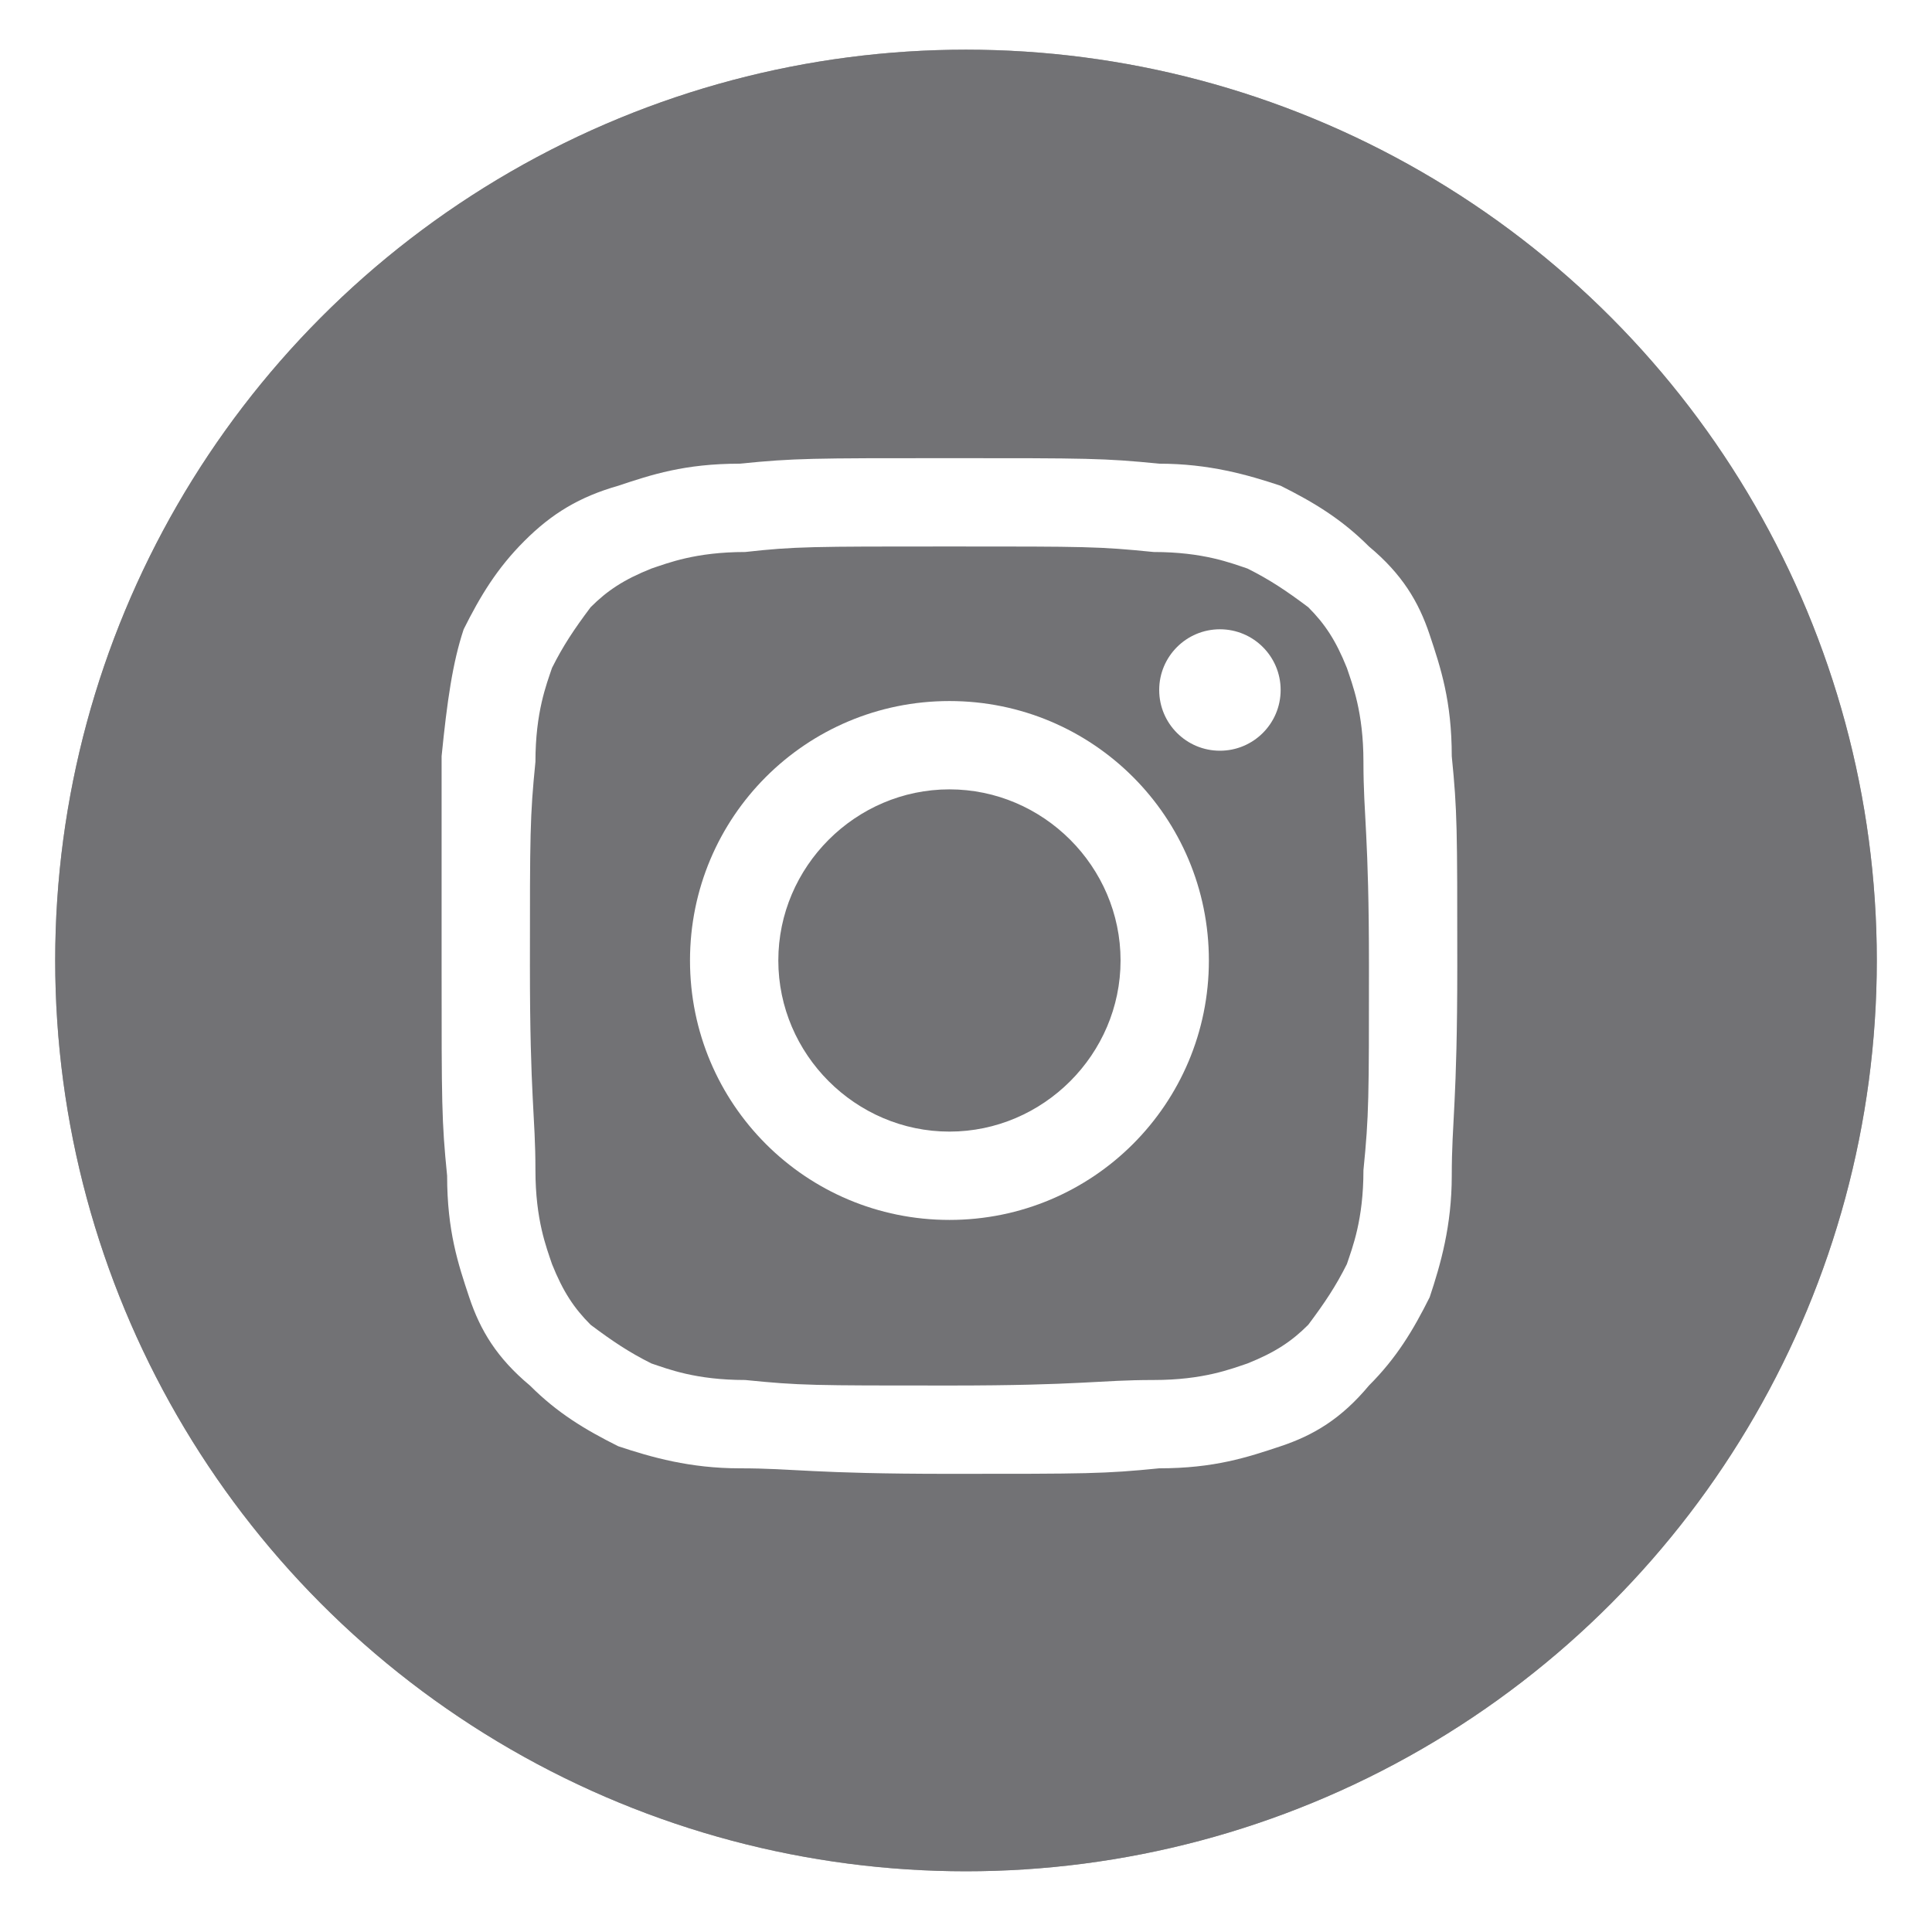
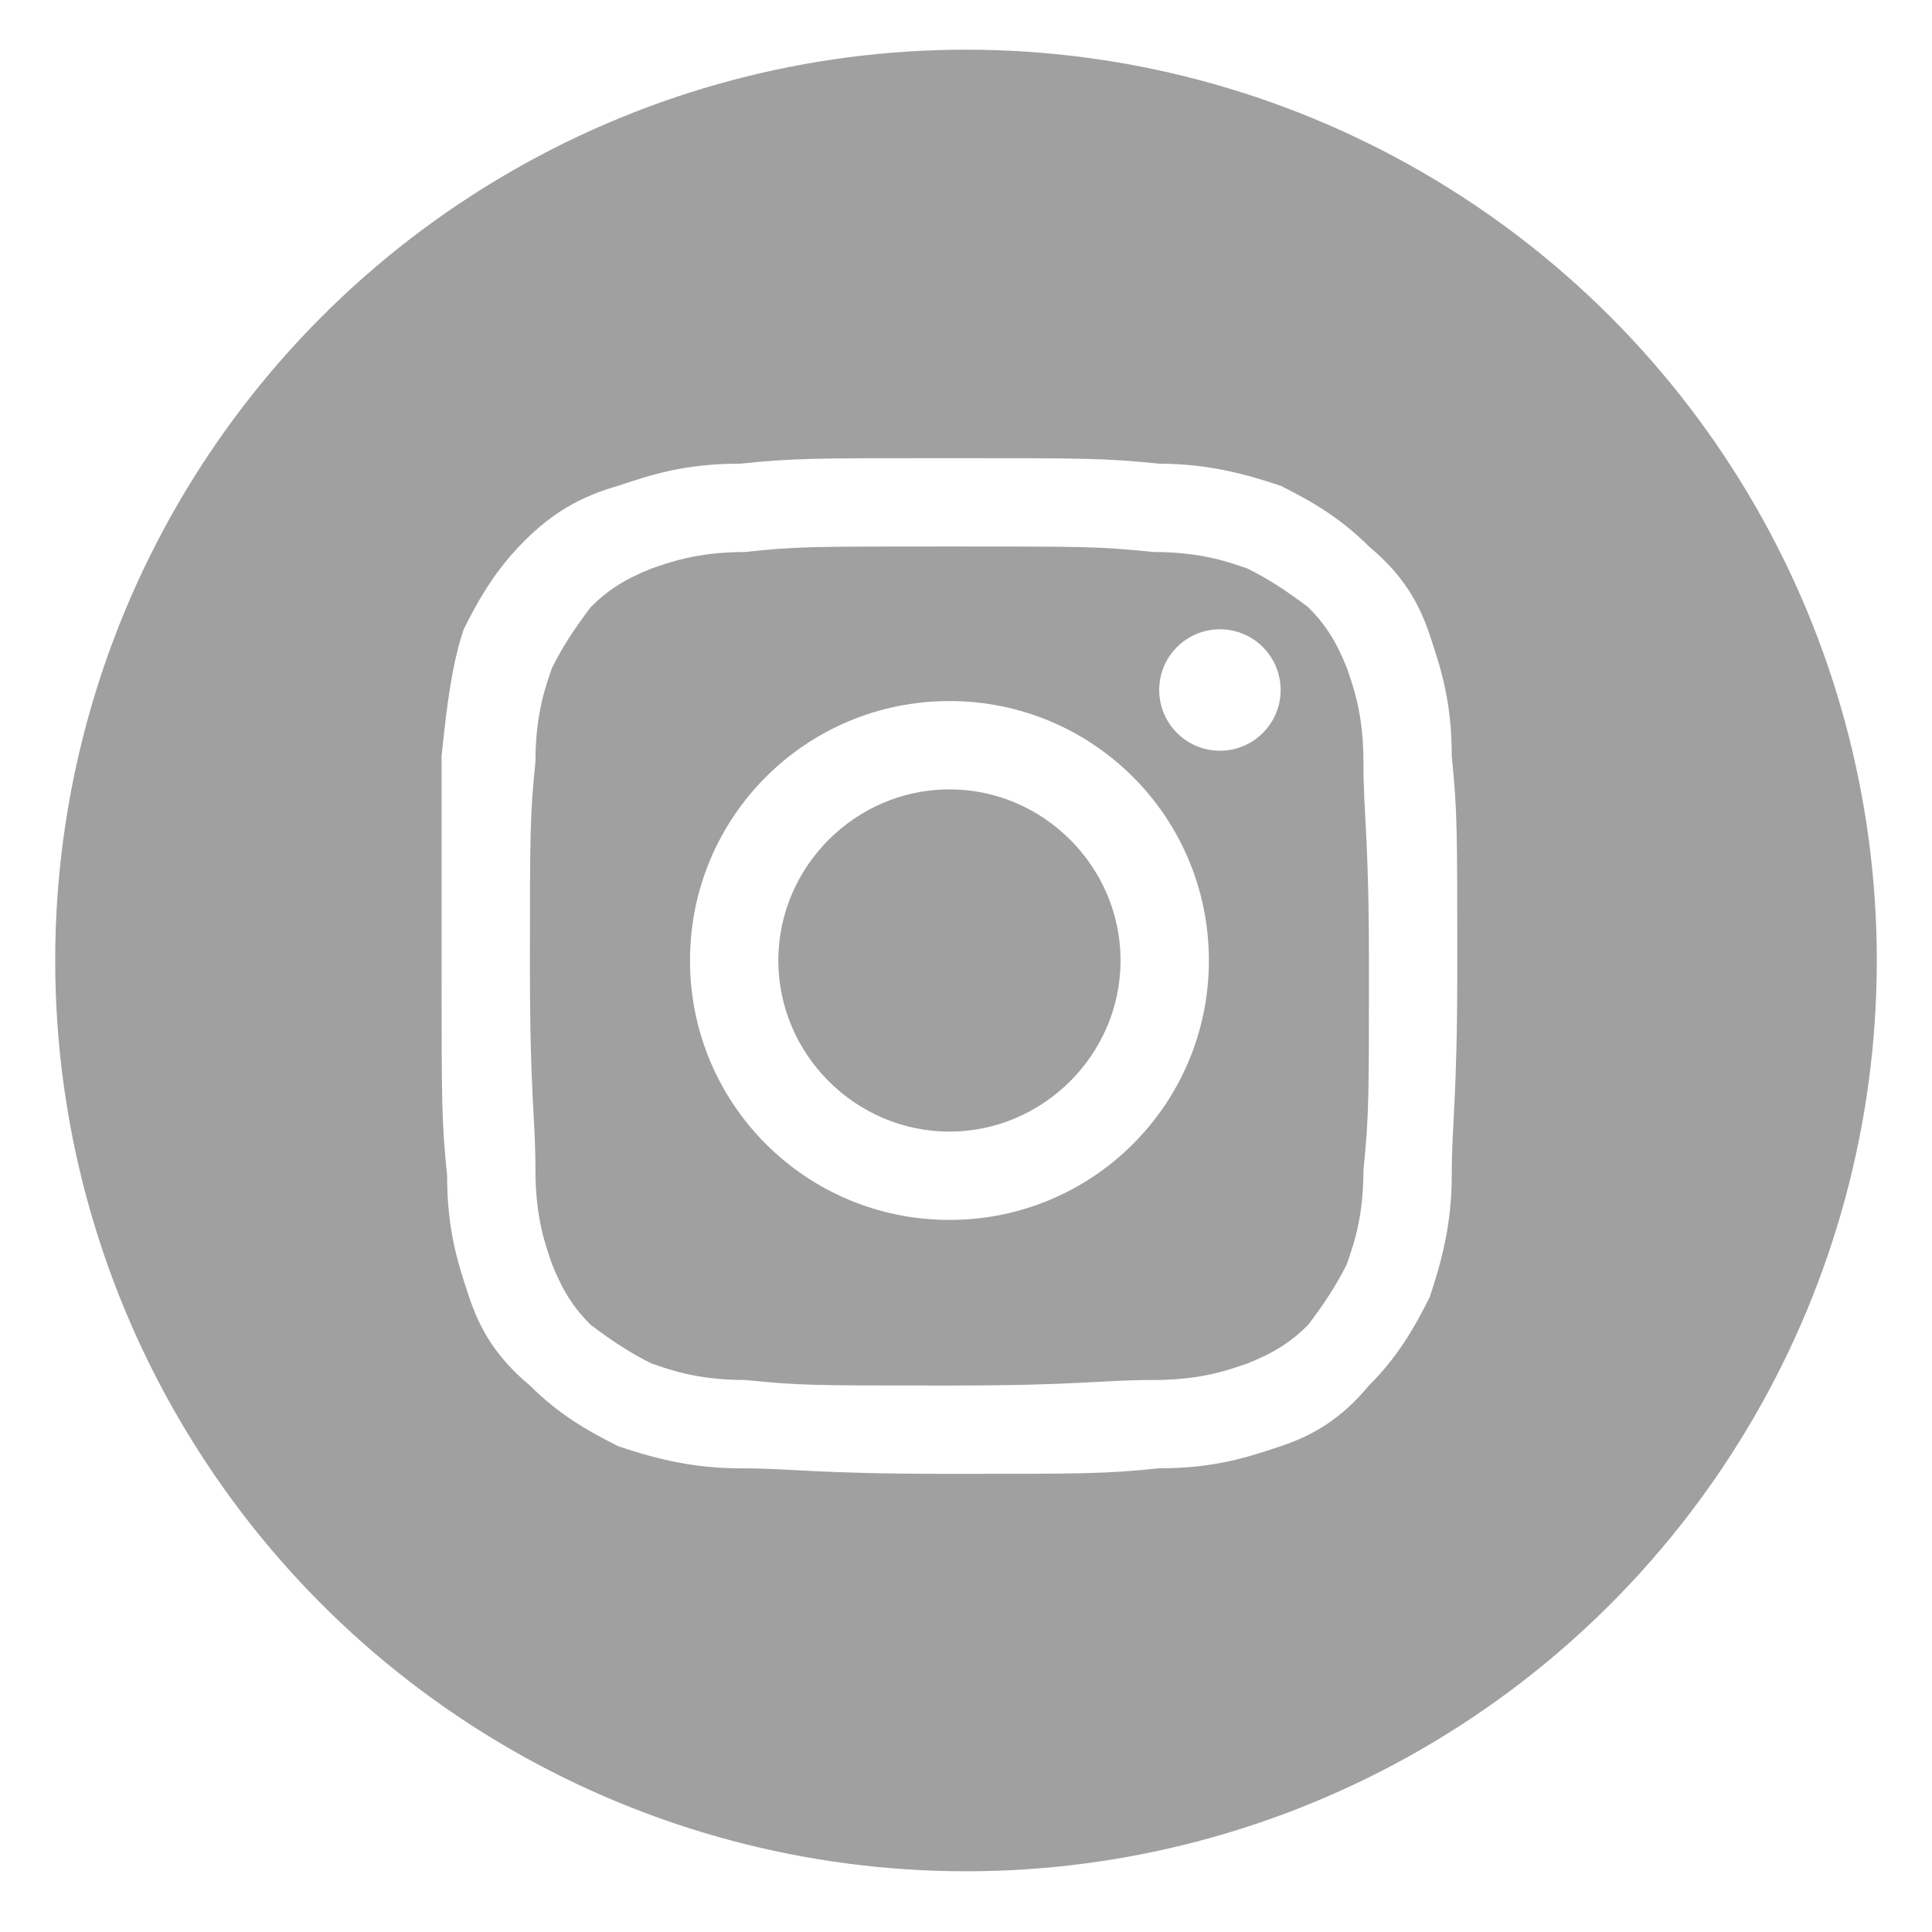
<svg xmlns="http://www.w3.org/2000/svg" xmlns:xlink="http://www.w3.org/1999/xlink" version="1.1" id="Layer_1" x="0px" y="0px" viewBox="0 0 35 35" style="enable-background:new 0 0 35 35;" xml:space="preserve">
  <style type="text/css">
	.st0{fill:#A0A0A0;}
	.st1{fill:#727275;}
	.st2{display:none;}
	.st3{display:inline;fill:none;stroke:#FFFFFF;stroke-miterlimit:10;}
	.st4{display:inline;}
	.st5{fill:#FFFFFF;}
	.st6{display:none;fill:#FFFFFF;}
	.st7{display:inline;fill:#FFFFFF;}
</style>
  <image style="display:none;overflow:visible;" width="35" height="35" xlink:href="../twitter-icon-g.html">
</image>
  <g>
    <ellipse class="st0" cx="17.5" cy="17.4" rx="16.5" ry="16.5" />
-     <ellipse class="st1" cx="17.5" cy="17.4" rx="16.5" ry="16.5" />
  </g>
  <g id="Blog" class="st2">
    <path class="st3" d="M20.2,10.4H11c0,0-2-0.2-2,1.4s0,10.6,0,10.6s-0.2,1.9,1.9,1.9s10,0,10,0s2,0.2,2-2s0-3.4,0-3.4" />
    <g class="st4">
      <path class="st5" d="M25.8,13.6L19,21l-3.1,0.1L15.8,18l6.9-7.3L25.8,13.6z M16.2,19.1l1.4-0.1l0.1,1.6l1.6-1.6l-1.6-1.5    L16.2,19.1z M18.8,17l4.3-4.6l-0.3-0.3l-4.3,4.7L18.8,17z" />
      <path class="st5" d="M26.5,12.9l-3.2-2.9l1.3-1.4c0.3-0.3,0.8-0.3,1.1,0l2.1,1.9c0.3,0.3,0.3,0.8,0,1.1L26.5,12.9z" />
    </g>
  </g>
  <path id="X" class="st6" d="M19.5,16.1l6.3-7.4h-1.5l-5.5,6.4l-4.4-6.4H9.4l6.6,9.7l-6.6,7.7h1.5l5.8-6.8l4.6,6.8h5.1L19.5,16.1  L19.5,16.1z M17.5,18.5l-0.7-1l-5.4-7.7h2.3l4.3,6.2l0.7,1l5.6,8h-2.3L17.5,18.5L17.5,18.5z" />
  <path id="Pinterest" class="st6" d="M12.7,27.2c-0.1-1-0.2-2.6,0-3.7c0.2-1,1.5-6.3,1.5-6.3s-0.4-0.8-0.4-1.9c0-1.8,1-3.1,2.3-3.1  c1.1,0,1.6,0.8,1.6,1.8c0,1.1-0.7,2.7-1.1,4.2c-0.3,1.3,0.6,2.3,1.9,2.3c2.3,0,4-2.4,4-5.8c0-3.1-2.2-5.2-5.3-5.2  c-3.6,0-5.8,2.7-5.8,5.5c0,1.1,0.4,2.3,0.9,2.9c0.1,0.1,0.1,0.2,0.1,0.4c-0.1,0.4-0.3,1.3-0.4,1.4c-0.1,0.2-0.2,0.3-0.4,0.2  c-1.6-0.7-2.6-3.1-2.6-4.9c0-4,2.9-7.7,8.4-7.7c4.4,0,7.9,3.2,7.9,7.4c0,4.4-2.8,7.9-6.6,7.9c-1.3,0-2.5-0.7-2.9-1.5  c0,0-0.6,2.4-0.8,3c-0.3,1.1-1.1,2.5-1.6,3.3L12.7,27.2z" />
  <path id="Facebook" class="st6" d="M21.5,10.9c-2.2,0-2.8-0.3-2.8,1.9v0.5h2.9l0,4.1h-3v10.2h-4V17.5h-2.1v-4.1h2.1v-0.9  c0-4.6,2.4-5.1,6.9-5.1L21.5,10.9z" />
  <g id="Linkedin" class="st2">
    <path class="st7" d="M8.2,10.4c0-1.1,0.9-1.9,2.1-1.9s2.1,0.8,2.1,1.9c0,1.1-0.9,1.9-2.1,1.9S8.2,11.4,8.2,10.4z M8.5,14h3.6V26   H8.5V14z" />
    <path class="st7" d="M15.2,14h2.9l0.3,1.5h0.1c1-1,2.2-1.8,3.9-1.8c2.6,0,3.7,1.8,3.7,4.9V26h-3.6v-7c0-1.7-0.5-2.3-1.5-2.3   c-0.9,0-1.4,0.4-2.2,1.2V26h-3.6V14z" />
  </g>
  <path id="YouTube" class="st6" d="M22.6,24.4H12.1c-2.2,0-4-1.8-4-4V14c0-2.2,1.8-4,4-4h10.5c2.2,0,4,1.8,4,4v6.4  C26.5,22.6,24.8,24.4,22.6,24.4z M15.2,15.1v5.5l5.8-2.7L15.2,15.1z" />
  <g id="Instagram">
    <g>
      <path class="st5" d="M17.2,9.9c2.5,0,2.7,0,3.7,0.1c0.9,0,1.4,0.2,1.7,0.3c0.4,0.2,0.7,0.4,1.1,0.7c0.3,0.3,0.5,0.6,0.7,1.1    c0.1,0.3,0.3,0.8,0.3,1.7c0,1,0.1,1.3,0.1,3.7s0,2.7-0.1,3.7c0,0.9-0.2,1.4-0.3,1.7c-0.2,0.4-0.4,0.7-0.7,1.1    c-0.3,0.3-0.6,0.5-1.1,0.7c-0.3,0.1-0.8,0.3-1.7,0.3c-1,0-1.3,0.1-3.7,0.1c-2.5,0-2.7,0-3.7-0.1c-0.9,0-1.4-0.2-1.7-0.3    c-0.4-0.2-0.7-0.4-1.1-0.7c-0.3-0.3-0.5-0.6-0.7-1.1c-0.1-0.3-0.3-0.8-0.3-1.7c0-1-0.1-1.3-0.1-3.7s0-2.7,0.1-3.7    c0-0.9,0.2-1.4,0.3-1.7c0.2-0.4,0.4-0.7,0.7-1.1c0.3-0.3,0.6-0.5,1.1-0.7c0.3-0.1,0.8-0.3,1.7-0.3C14.4,9.9,14.7,9.9,17.2,9.9     M17.2,8.3c-2.5,0-2.8,0-3.8,0.1c-1,0-1.6,0.2-2.2,0.4C10.5,9,10,9.3,9.5,9.8c-0.5,0.5-0.8,1-1.1,1.6C8.2,12,8.1,12.7,8,13.7    C8,14.6,8,15,8,17.5c0,2.5,0,2.8,0.1,3.8c0,1,0.2,1.6,0.4,2.2c0.2,0.6,0.5,1.1,1.1,1.6c0.5,0.5,1,0.8,1.6,1.1    c0.6,0.2,1.3,0.4,2.2,0.4c1,0,1.3,0.1,3.8,0.1c2.5,0,2.8,0,3.8-0.1c1,0,1.6-0.2,2.2-0.4c0.6-0.2,1.1-0.5,1.6-1.1    c0.5-0.5,0.8-1,1.1-1.6c0.2-0.6,0.4-1.3,0.4-2.2c0-1,0.1-1.3,0.1-3.8s0-2.8-0.1-3.8c0-1-0.2-1.6-0.4-2.2c-0.2-0.6-0.5-1.1-1.1-1.6    c-0.5-0.5-1-0.8-1.6-1.1c-0.6-0.2-1.3-0.4-2.2-0.4C20,8.3,19.7,8.3,17.2,8.3L17.2,8.3z" />
      <path class="st5" d="M17.2,12.7c-2.6,0-4.7,2.1-4.7,4.7s2.1,4.7,4.7,4.7c2.6,0,4.7-2.1,4.7-4.7S19.8,12.7,17.2,12.7z M17.2,20.5    c-1.7,0-3.1-1.4-3.1-3.1s1.4-3.1,3.1-3.1s3.1,1.4,3.1,3.1S18.9,20.5,17.2,20.5z" />
      <circle class="st5" cx="22.1" cy="12.5" r="1.1" />
    </g>
  </g>
</svg>